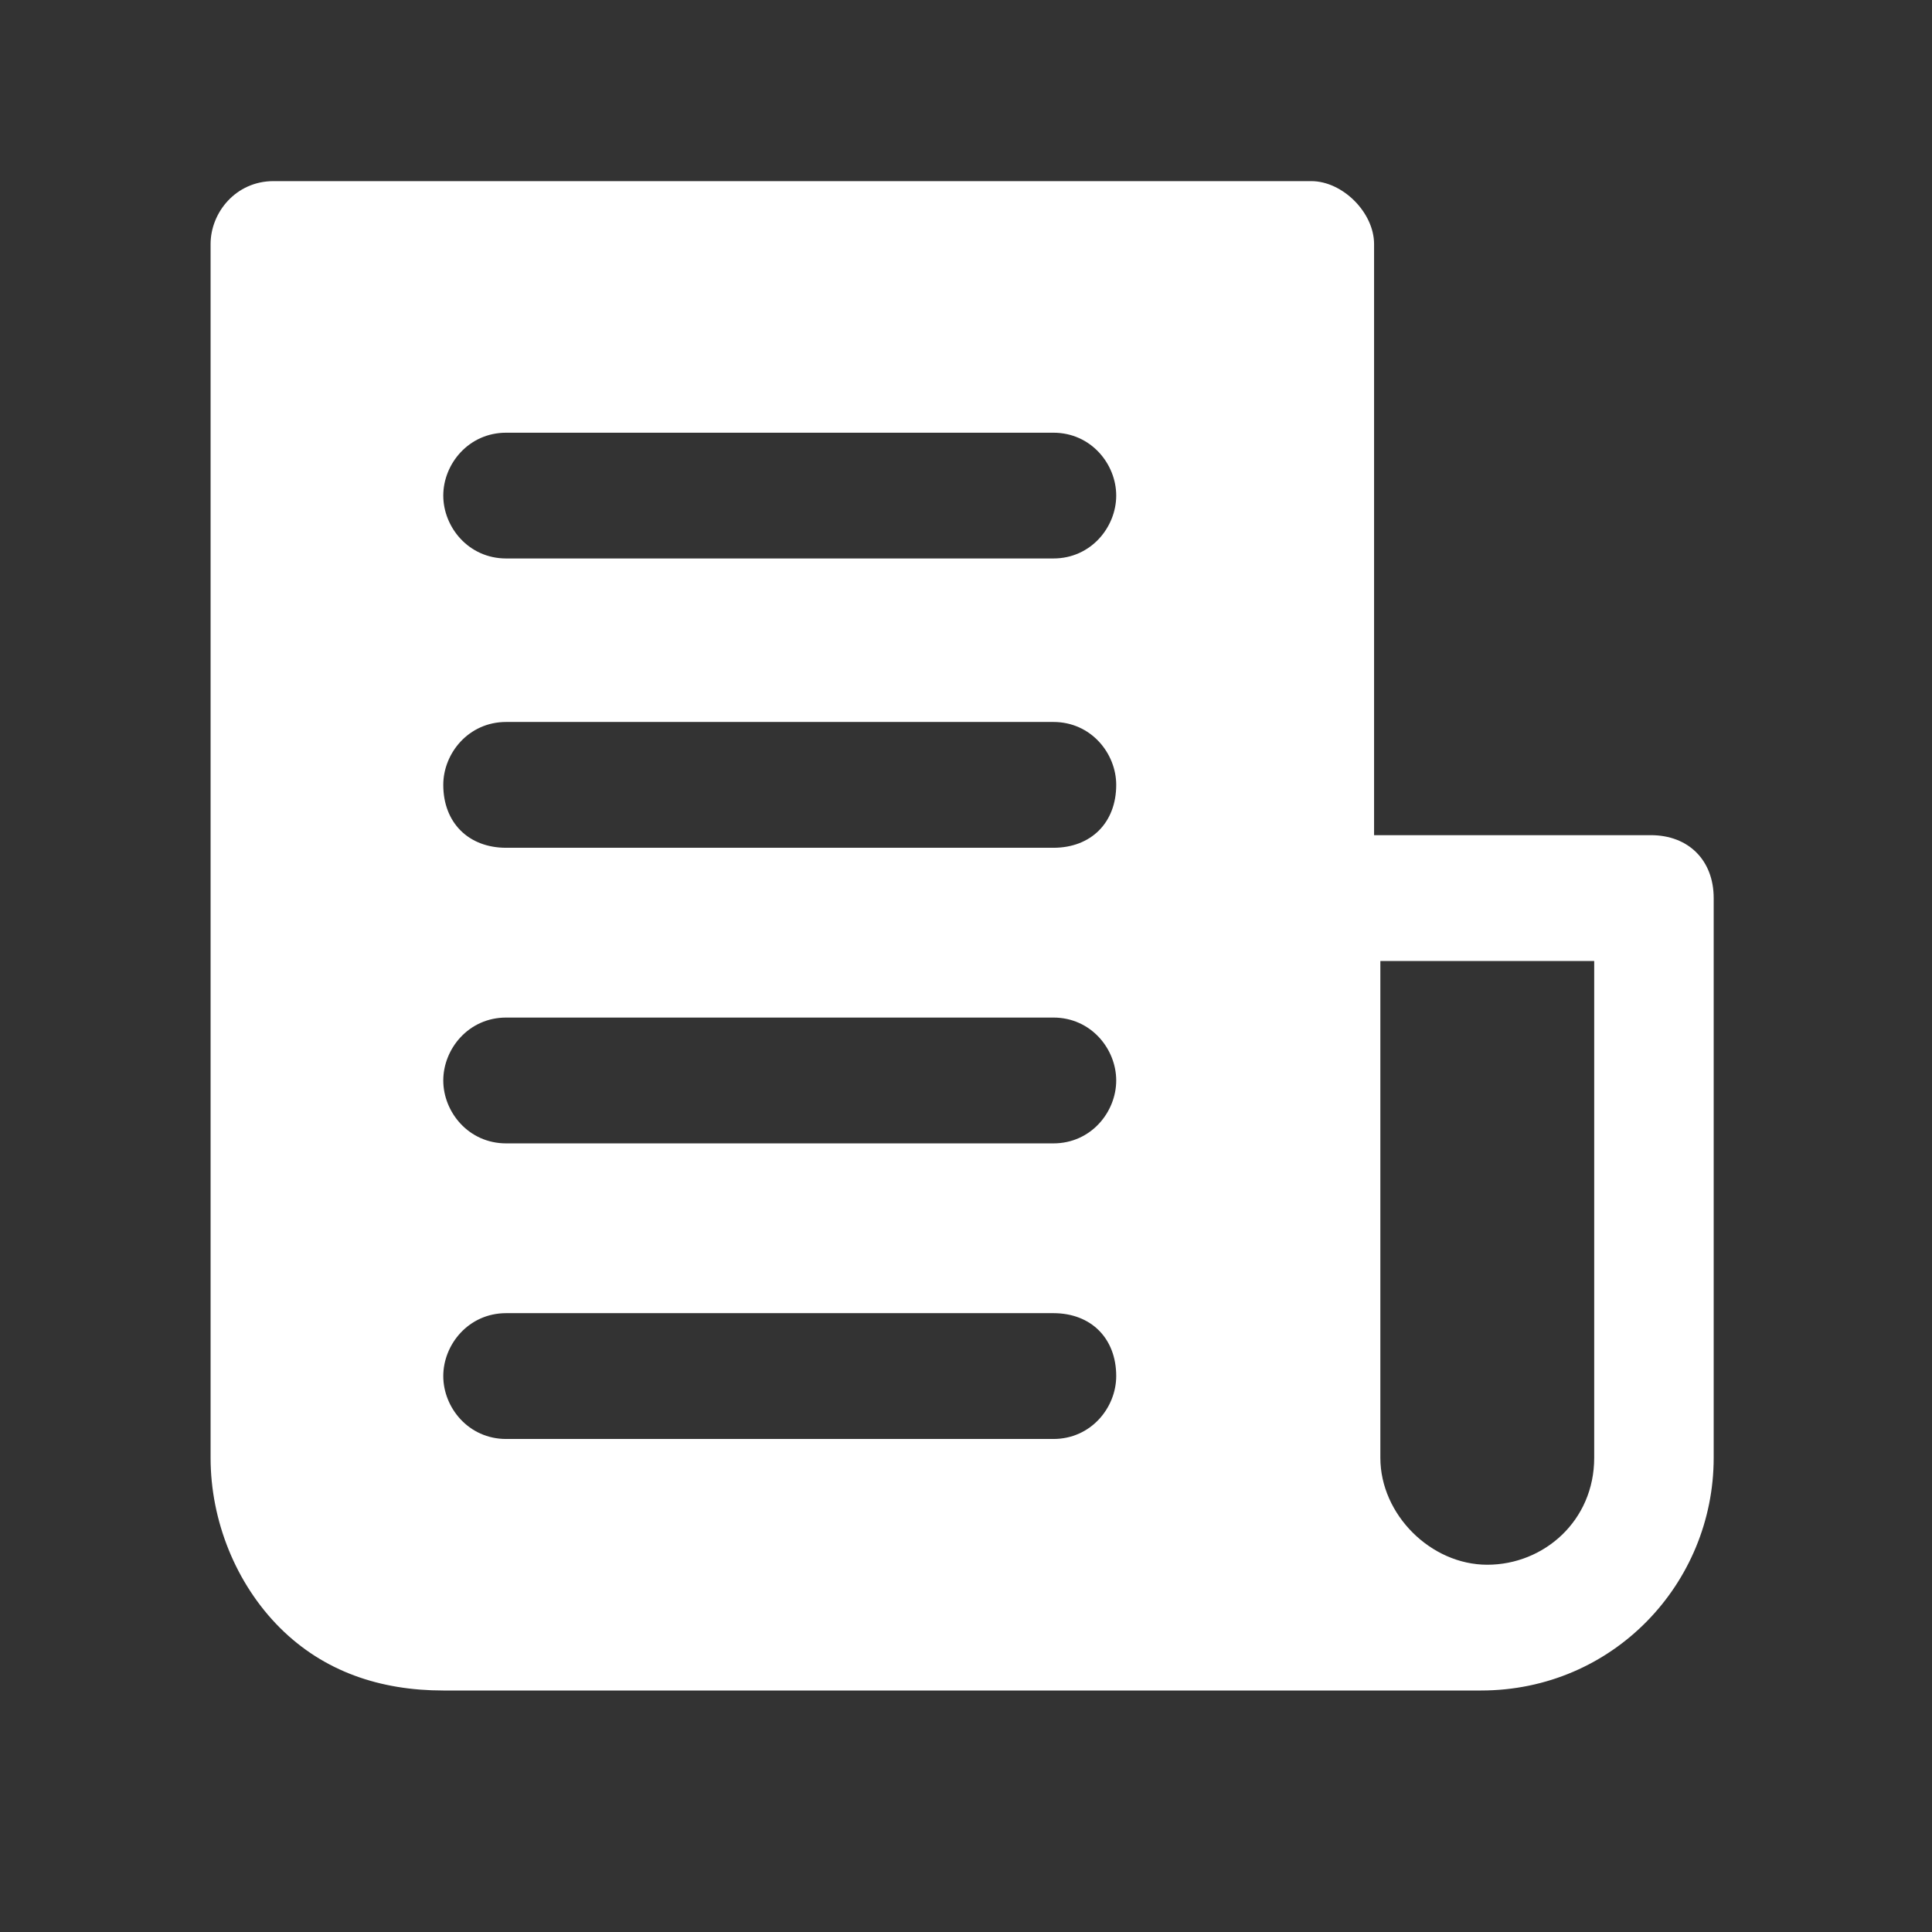
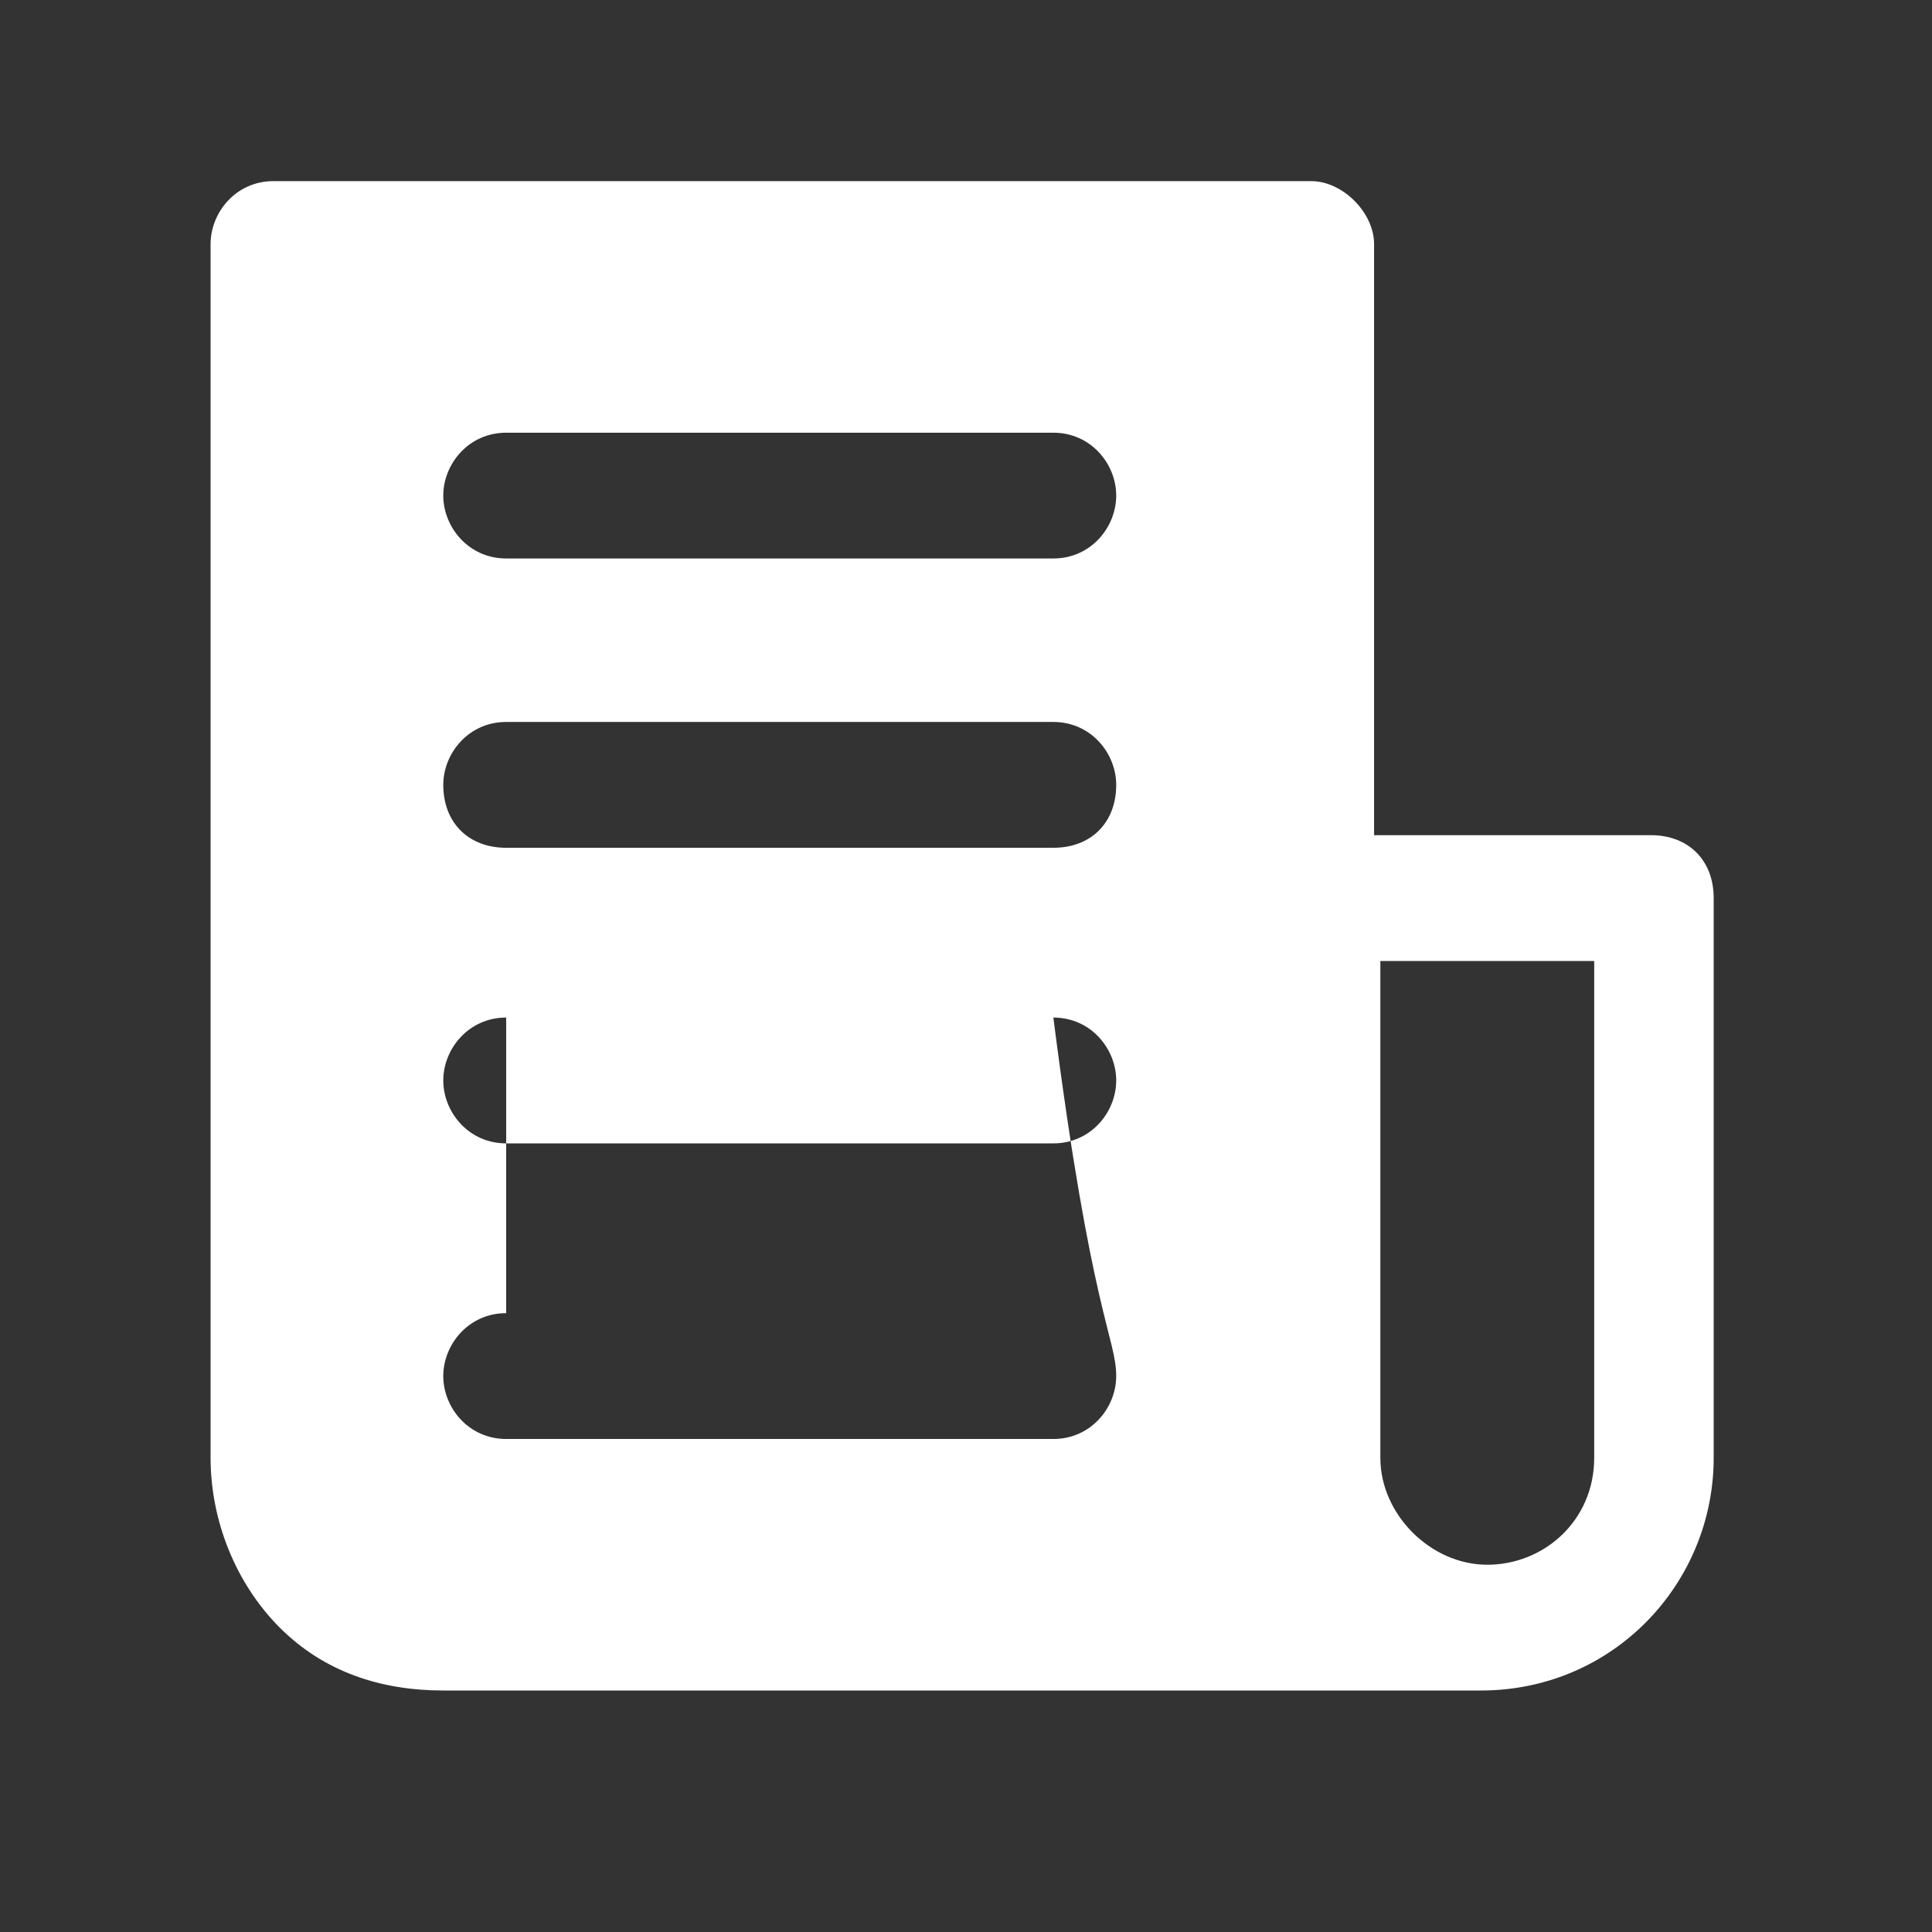
<svg xmlns="http://www.w3.org/2000/svg" width="32" height="32" viewBox="0 0 32 32" fill="none">
  <rect x="0" y="0" width="32" height="32" fill="#333333" stroke="none" />
-   <path d="M7.342 28H24.53C26.718 28 28.384 26.229 28.384 24.146V14.875C28.384 14.25 27.968 13.833 27.343 13.833H22.759V4.042C22.759 3.521 22.238 3 21.718 3H4.53C3.905 3 3.488 3.521 3.488 4.042V24.146C3.488 25.188 3.905 26.229 4.634 26.959C5.363 27.688 6.301 28 7.342 28ZM22.759 15.917H26.405V24.146C26.405 25.188 25.572 25.917 24.634 25.917C23.697 25.917 22.863 25.084 22.863 24.146V15.917H22.759ZM8.384 7.167H17.447C18.072 7.167 18.488 7.688 18.488 8.208C18.488 8.729 18.072 9.25 17.447 9.25H8.384C7.759 9.25 7.342 8.729 7.342 8.208C7.342 7.688 7.759 7.167 8.384 7.167ZM8.384 11.958H17.447C18.072 11.958 18.488 12.479 18.488 13C18.488 13.625 18.072 14.042 17.447 14.042H8.384C7.759 14.042 7.342 13.625 7.342 13C7.342 12.479 7.759 11.958 8.384 11.958ZM8.384 16.854H17.447C18.072 16.854 18.488 17.375 18.488 17.896C18.488 18.417 18.072 18.938 17.447 18.938H8.384C7.759 18.938 7.342 18.417 7.342 17.896C7.342 17.375 7.759 16.854 8.384 16.854ZM8.384 21.75H17.447C18.072 21.75 18.488 22.167 18.488 22.792C18.488 23.313 18.072 23.834 17.447 23.834H8.384C7.759 23.834 7.342 23.313 7.342 22.792C7.342 22.271 7.759 21.75 8.384 21.75Z" fill="white" />
+   <path d="M7.342 28H24.53C26.718 28 28.384 26.229 28.384 24.146V14.875C28.384 14.25 27.968 13.833 27.343 13.833H22.759V4.042C22.759 3.521 22.238 3 21.718 3H4.53C3.905 3 3.488 3.521 3.488 4.042V24.146C3.488 25.188 3.905 26.229 4.634 26.959C5.363 27.688 6.301 28 7.342 28ZM22.759 15.917H26.405V24.146C26.405 25.188 25.572 25.917 24.634 25.917C23.697 25.917 22.863 25.084 22.863 24.146V15.917H22.759ZM8.384 7.167H17.447C18.072 7.167 18.488 7.688 18.488 8.208C18.488 8.729 18.072 9.25 17.447 9.25H8.384C7.759 9.25 7.342 8.729 7.342 8.208C7.342 7.688 7.759 7.167 8.384 7.167ZM8.384 11.958H17.447C18.072 11.958 18.488 12.479 18.488 13C18.488 13.625 18.072 14.042 17.447 14.042H8.384C7.759 14.042 7.342 13.625 7.342 13C7.342 12.479 7.759 11.958 8.384 11.958ZM8.384 16.854H17.447C18.072 16.854 18.488 17.375 18.488 17.896C18.488 18.417 18.072 18.938 17.447 18.938H8.384C7.759 18.938 7.342 18.417 7.342 17.896C7.342 17.375 7.759 16.854 8.384 16.854ZH17.447C18.072 21.75 18.488 22.167 18.488 22.792C18.488 23.313 18.072 23.834 17.447 23.834H8.384C7.759 23.834 7.342 23.313 7.342 22.792C7.342 22.271 7.759 21.75 8.384 21.75Z" fill="white" />
</svg>